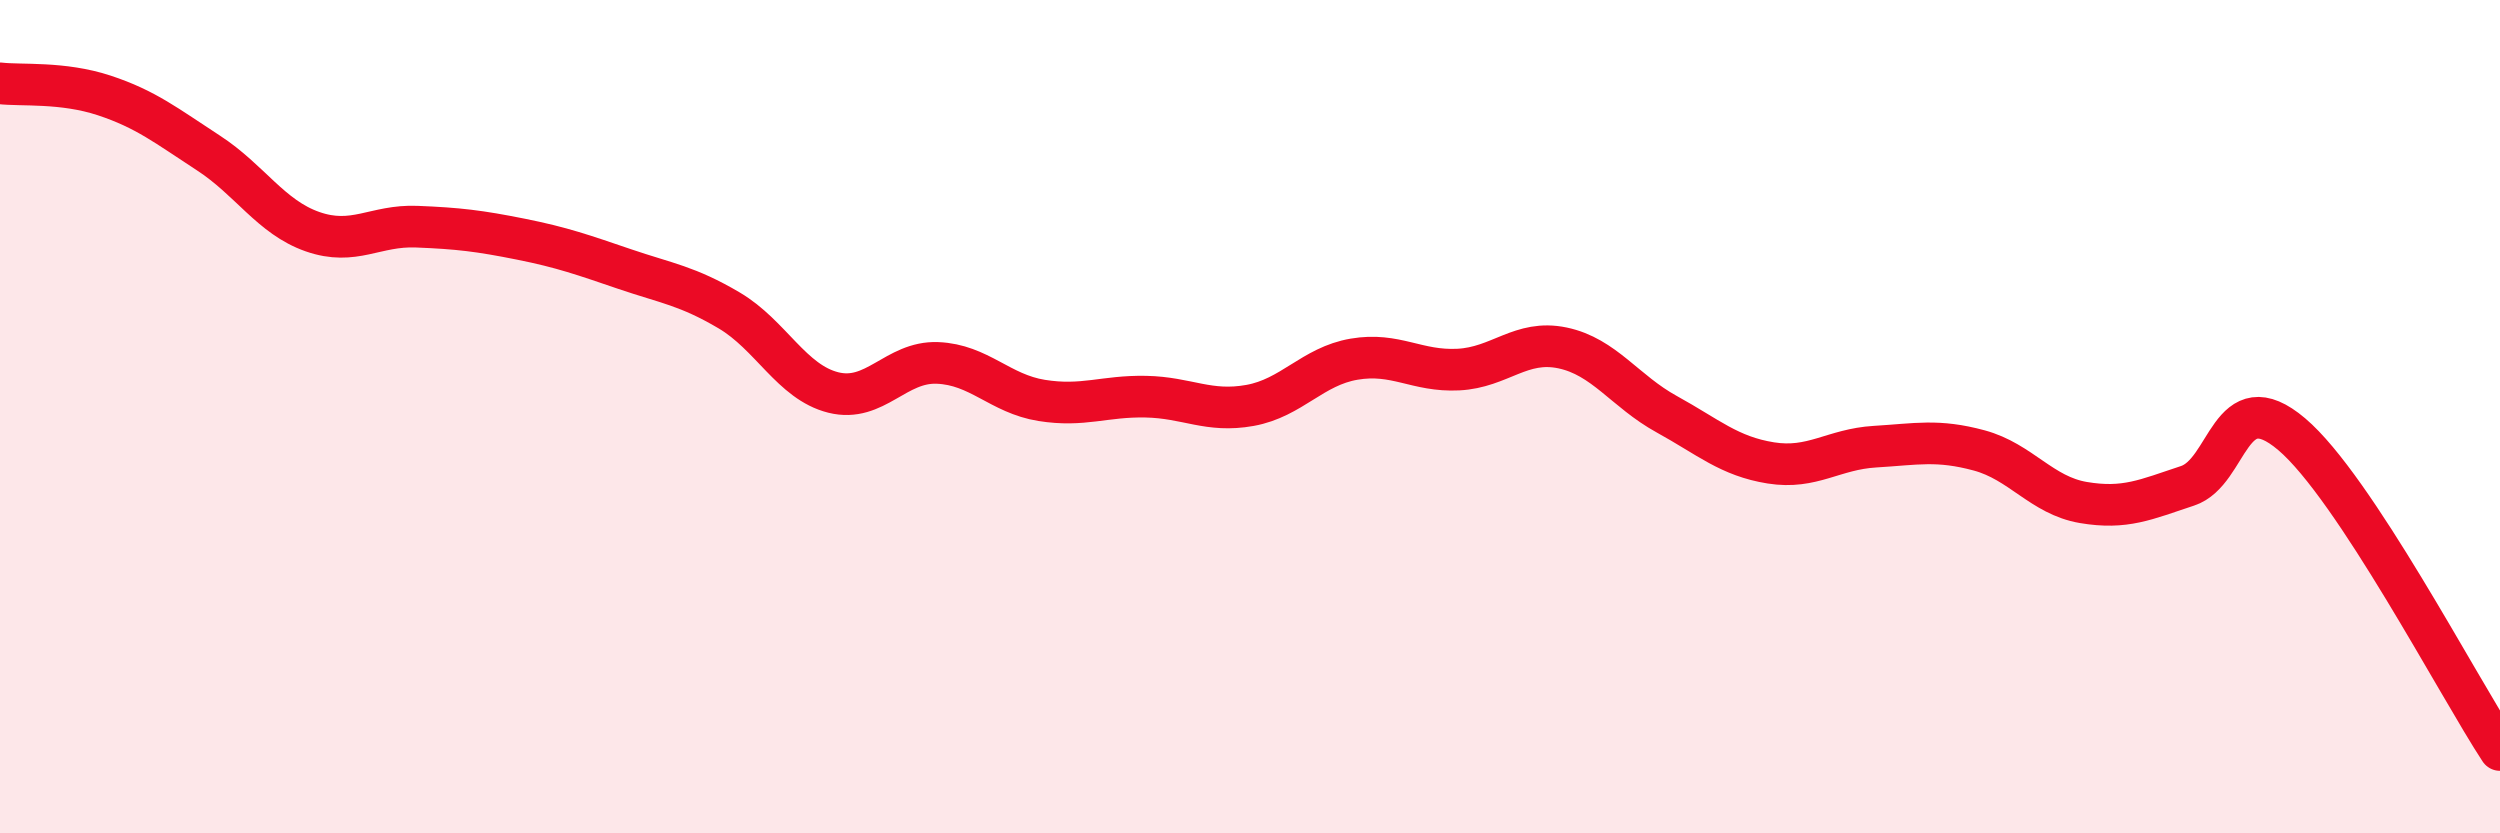
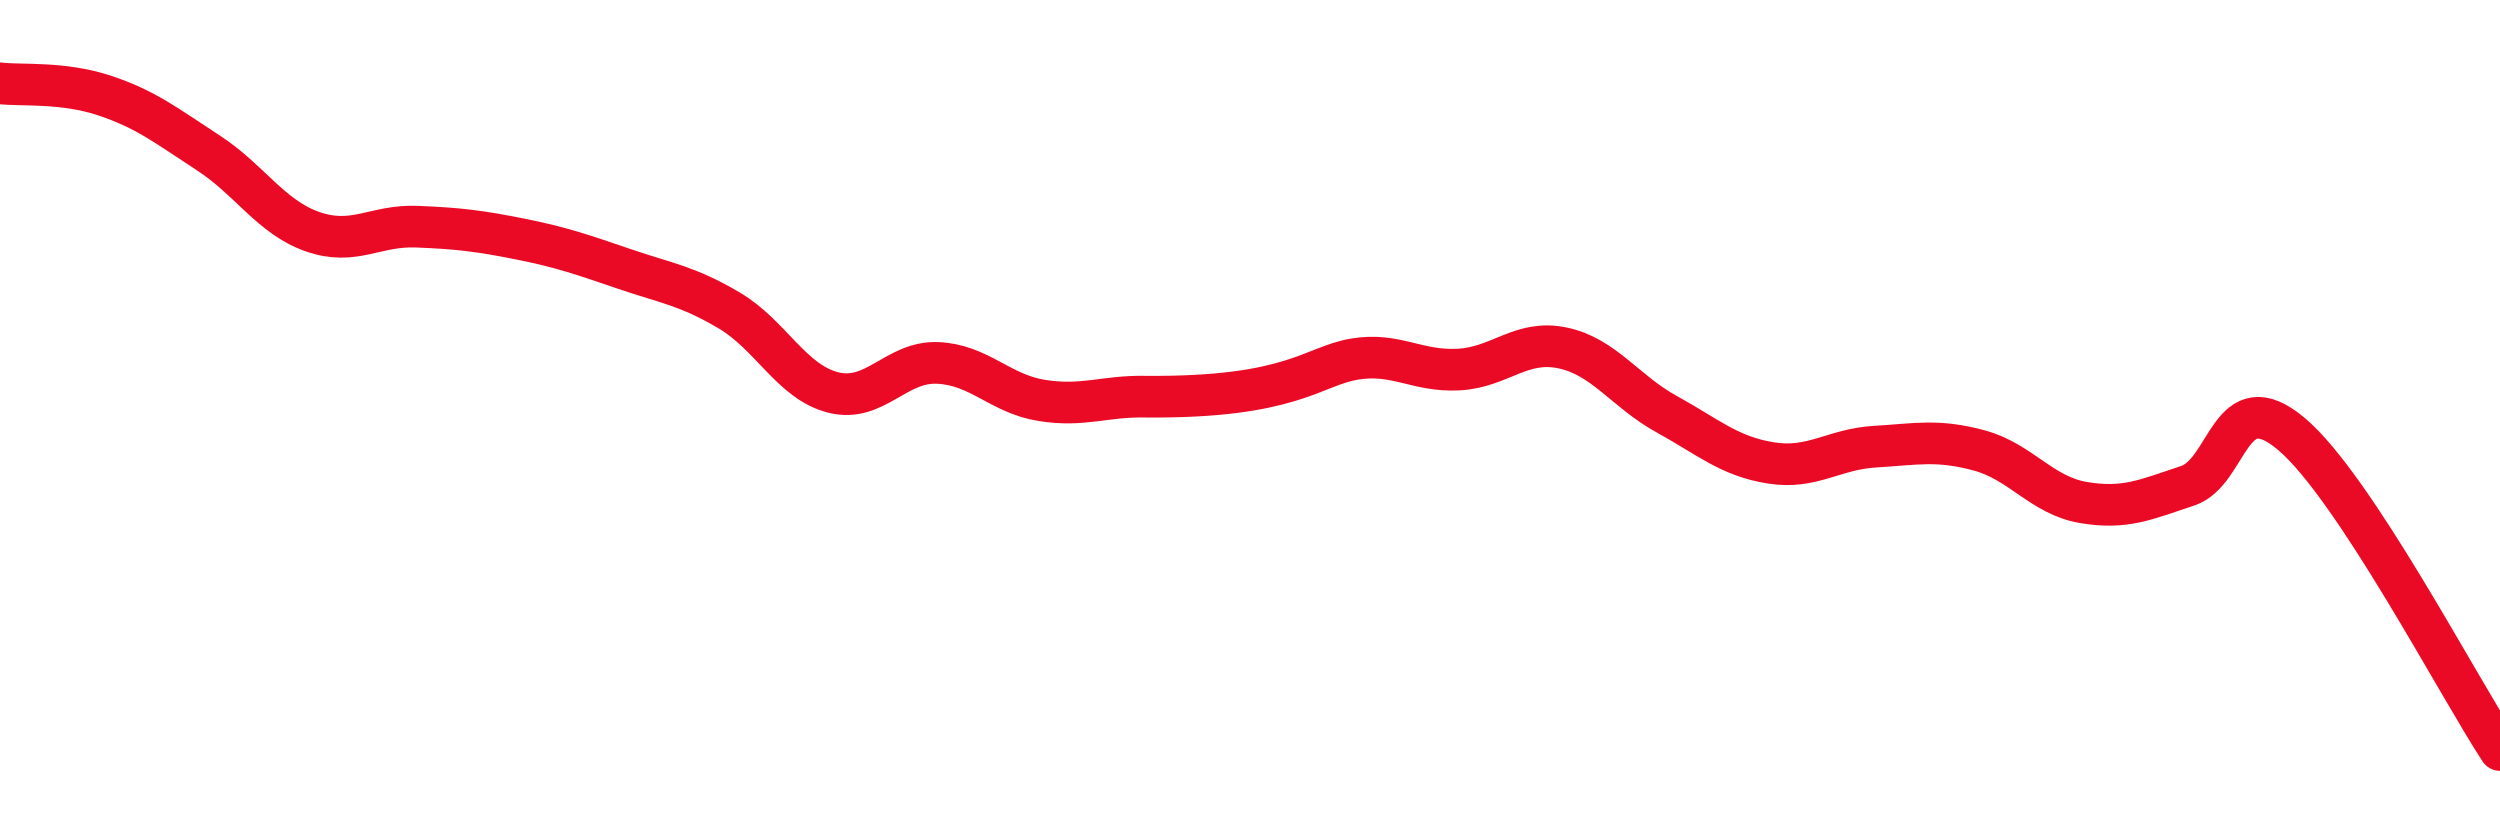
<svg xmlns="http://www.w3.org/2000/svg" width="60" height="20" viewBox="0 0 60 20">
-   <path d="M 0,2 C 0.5,2.06 1.5,1.96 2.5,2.29 C 3.5,2.62 4,3.02 5,3.67 C 6,4.32 6.5,5.21 7.5,5.56 C 8.5,5.91 9,5.4 10,5.44 C 11,5.48 11.5,5.54 12.5,5.74 C 13.5,5.94 14,6.12 15,6.46 C 16,6.8 16.5,6.86 17.5,7.45 C 18.5,8.04 19,9.17 20,9.42 C 21,9.67 21.5,8.67 22.5,8.71 C 23.5,8.75 24,9.45 25,9.61 C 26,9.77 26.5,9.5 27.5,9.52 C 28.5,9.54 29,9.91 30,9.73 C 31,9.55 31.5,8.79 32.5,8.62 C 33.5,8.45 34,8.92 35,8.87 C 36,8.82 36.5,8.14 37.5,8.35 C 38.5,8.56 39,9.39 40,9.94 C 41,10.49 41.5,10.95 42.5,11.11 C 43.5,11.27 44,10.78 45,10.72 C 46,10.66 46.5,10.54 47.5,10.81 C 48.5,11.08 49,11.89 50,12.06 C 51,12.23 51.5,11.99 52.5,11.66 C 53.5,11.33 53.5,9.15 55,10.42 C 56.5,11.69 59,16.48 60,18L60 20L0 20Z" fill="#EB0A25" opacity="0.1" stroke-linecap="round" stroke-linejoin="round" />
-   <path d="M 0,2 C 0.5,2.06 1.5,1.96 2.5,2.29 C 3.5,2.62 4,3.02 5,3.67 C 6,4.32 6.5,5.21 7.5,5.56 C 8.5,5.91 9,5.4 10,5.44 C 11,5.48 11.5,5.54 12.5,5.74 C 13.5,5.94 14,6.12 15,6.46 C 16,6.8 16.5,6.86 17.5,7.45 C 18.5,8.04 19,9.17 20,9.42 C 21,9.67 21.5,8.67 22.5,8.71 C 23.5,8.75 24,9.45 25,9.61 C 26,9.77 26.5,9.5 27.5,9.52 C 28.5,9.54 29,9.91 30,9.73 C 31,9.55 31.5,8.79 32.5,8.62 C 33.5,8.45 34,8.92 35,8.87 C 36,8.82 36.5,8.14 37.5,8.35 C 38.5,8.56 39,9.39 40,9.94 C 41,10.49 41.5,10.95 42.5,11.11 C 43.5,11.27 44,10.78 45,10.72 C 46,10.66 46.5,10.54 47.5,10.81 C 48.5,11.08 49,11.89 50,12.06 C 51,12.23 51.5,11.99 52.5,11.66 C 53.5,11.33 53.5,9.15 55,10.42 C 56.5,11.69 59,16.48 60,18" stroke="#EB0A25" stroke-width="1" fill="none" stroke-linecap="round" stroke-linejoin="round" />
+   <path d="M 0,2 C 0.5,2.06 1.5,1.96 2.5,2.29 C 3.5,2.62 4,3.02 5,3.67 C 6,4.32 6.5,5.21 7.5,5.56 C 8.5,5.91 9,5.4 10,5.44 C 11,5.48 11.5,5.54 12.5,5.74 C 13.5,5.94 14,6.12 15,6.46 C 16,6.8 16.5,6.86 17.5,7.45 C 18.5,8.04 19,9.17 20,9.42 C 21,9.67 21.5,8.67 22.5,8.71 C 23.5,8.75 24,9.45 25,9.61 C 26,9.77 26.5,9.5 27.5,9.52 C 31,9.55 31.5,8.79 32.5,8.62 C 33.5,8.45 34,8.92 35,8.87 C 36,8.82 36.5,8.14 37.5,8.35 C 38.5,8.56 39,9.39 40,9.94 C 41,10.49 41.5,10.95 42.5,11.11 C 43.5,11.27 44,10.78 45,10.72 C 46,10.66 46.5,10.54 47.5,10.81 C 48.5,11.08 49,11.89 50,12.06 C 51,12.23 51.5,11.99 52.5,11.66 C 53.5,11.33 53.5,9.15 55,10.42 C 56.5,11.69 59,16.48 60,18" stroke="#EB0A25" stroke-width="1" fill="none" stroke-linecap="round" stroke-linejoin="round" />
</svg>